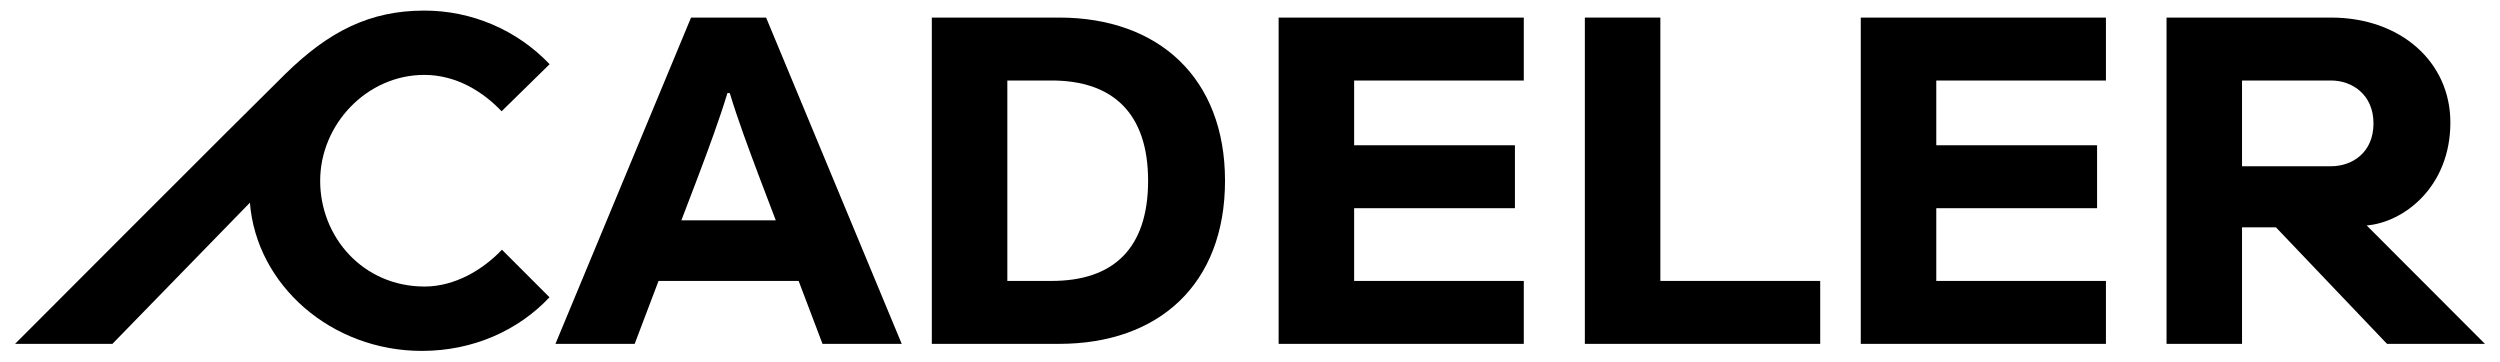
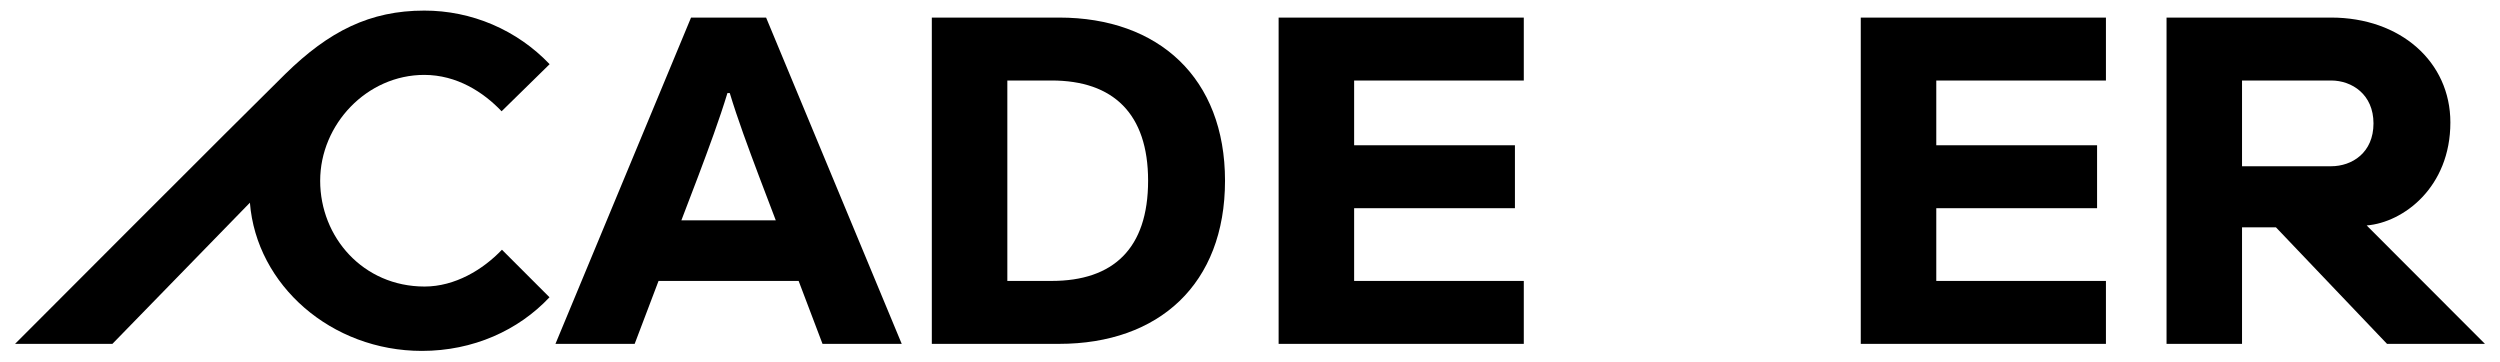
<svg xmlns="http://www.w3.org/2000/svg" fill="none" height="261" viewBox="0 0 1800 261" width="1800">
  <clipPath id="a">
    <path d="m10.844 7.623h1778.313v244.983h-1778.313z" />
  </clipPath>
  <g clip-path="url(#a)" fill="#000">
    <path d="m497.556 12.65h54.033l97.651 234.929h-57.032l-17.194-45.309h-100.862l-17.194 45.309h-57.031zm-6.97 145.981h67.973l-11.998-31.537c-8.068-21.482-15.44-41.274-21.122-60.073h-1.69c-5.703 18.799-13.413 39.605-21.123 60.073z" />
    <path d="m762.543 12.65c71.818 0 119.471 43.64 119.471 117.465 0 74.5-47.653 117.464-119.471 117.464h-91.631v-234.929zm-5.386 189.62c44.358 0 69.473-23.235 69.473-72.155 0-48.33-25.157-72.156-69.473-72.156h-31.874v144.311z" />
    <path d="m920.606 247.579v-234.929h176.524v45.309h-122.154v46.639h115.774v45.309h-115.774v52.363h122.154v45.309z" />
-     <path d="m1195.46 12.65v189.62h115.09v45.309h-169.46v-234.929z" />
    <path d="m1339.75 247.579v-234.929h176.52v45.309h-122.15v46.639h115.77v45.309h-115.77v52.363h122.15v45.309z" />
    <path d="m1789.16 247.579h-70.51l-79.97-83.9h-24.42v83.9h-54.35v-234.929h118.46c50 0 85.9 31.895 85.9 75.514 0 46.639-33.79 72.008-60.26 74.162zm-110.79-127.878c15.1 0 30.54-9.716 30.54-30.86 0-20.806-15.44-30.882-30.54-30.882h-64.11v61.742z" />
    <path d="m230.521 130.136c0 40.598 30.882 76.169 75.177 76.169 21.798 0 41.95-12.061 55.701-26.509l34.24 34.24c-22.412 23.827-54.962 38.613-91.885 38.613-65.185 0-119.133-47.316-123.822-106.713l-99.003 101.643h-70.086s163.111-163.47 194.583-194.33 61.003-45.625 100.017-45.625c16.879-.029 33.588 3.377 49.108 10.012 15.521 6.635 29.529 16.358 41.171 28.579l-34.578 33.902c-13.075-13.772-32.212-26.192-55.701-26.192-41.274 0-74.923 35.592-74.923 76.211z" />
  </g>
</svg>